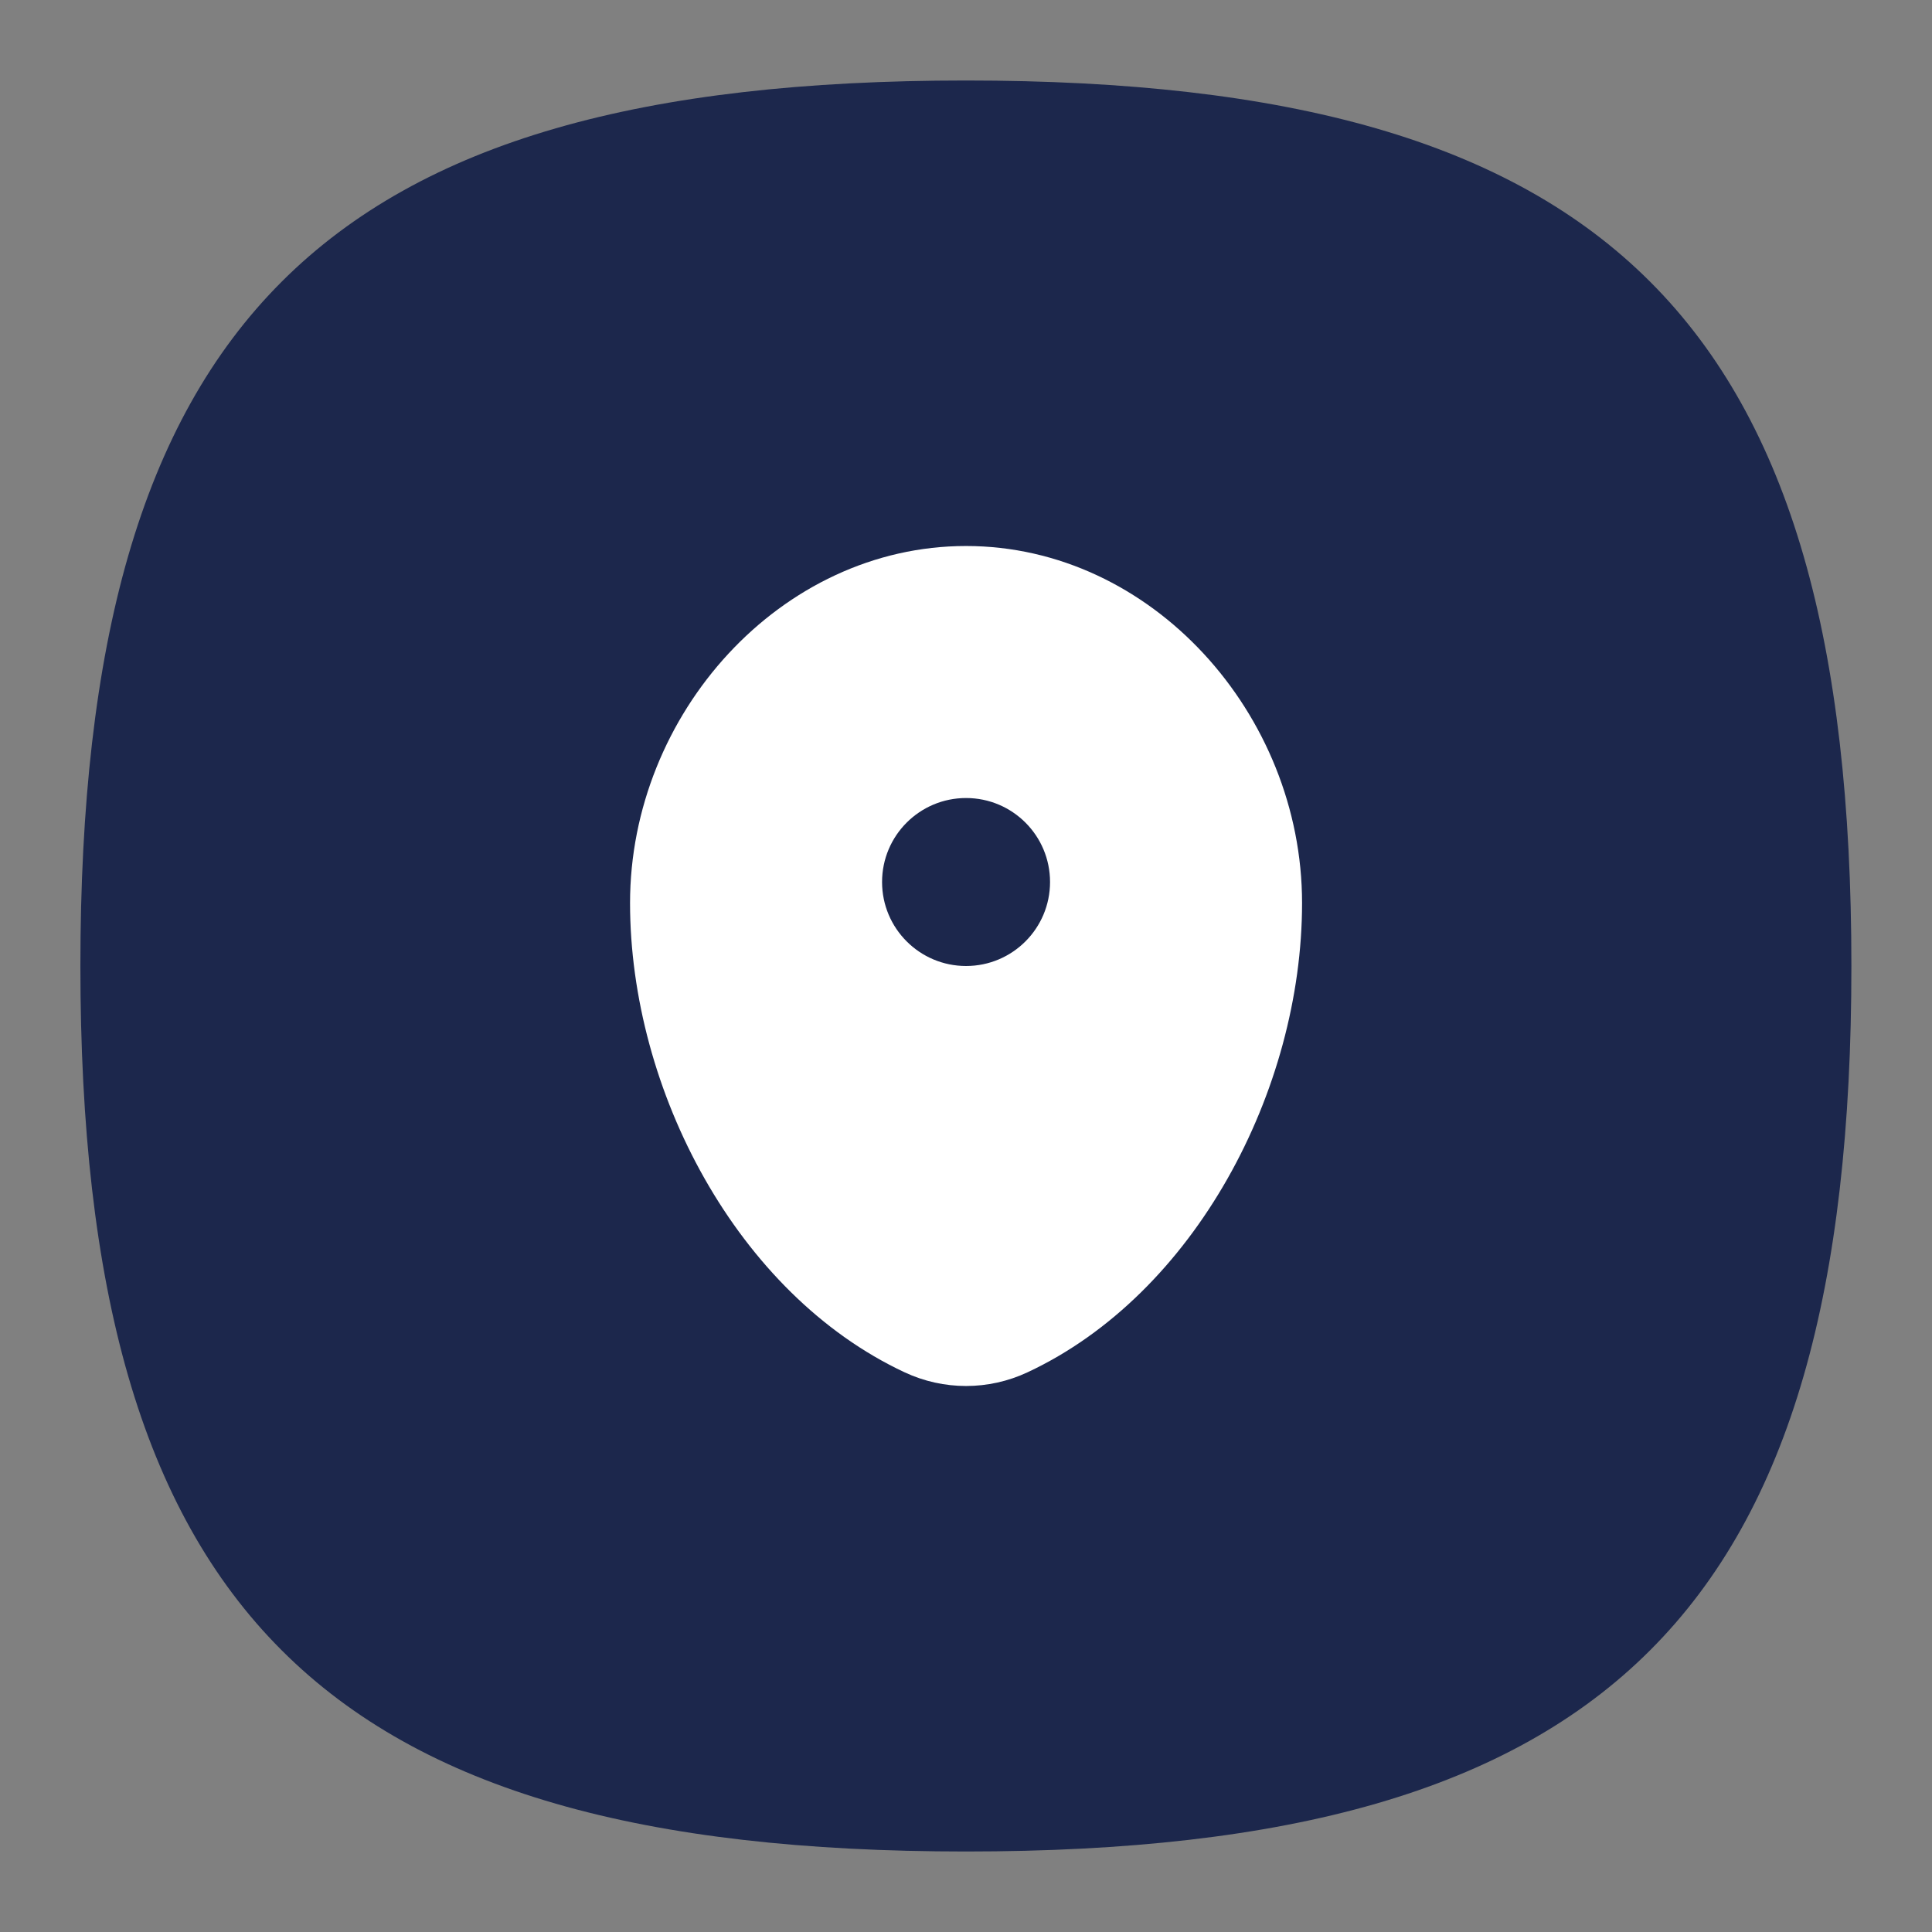
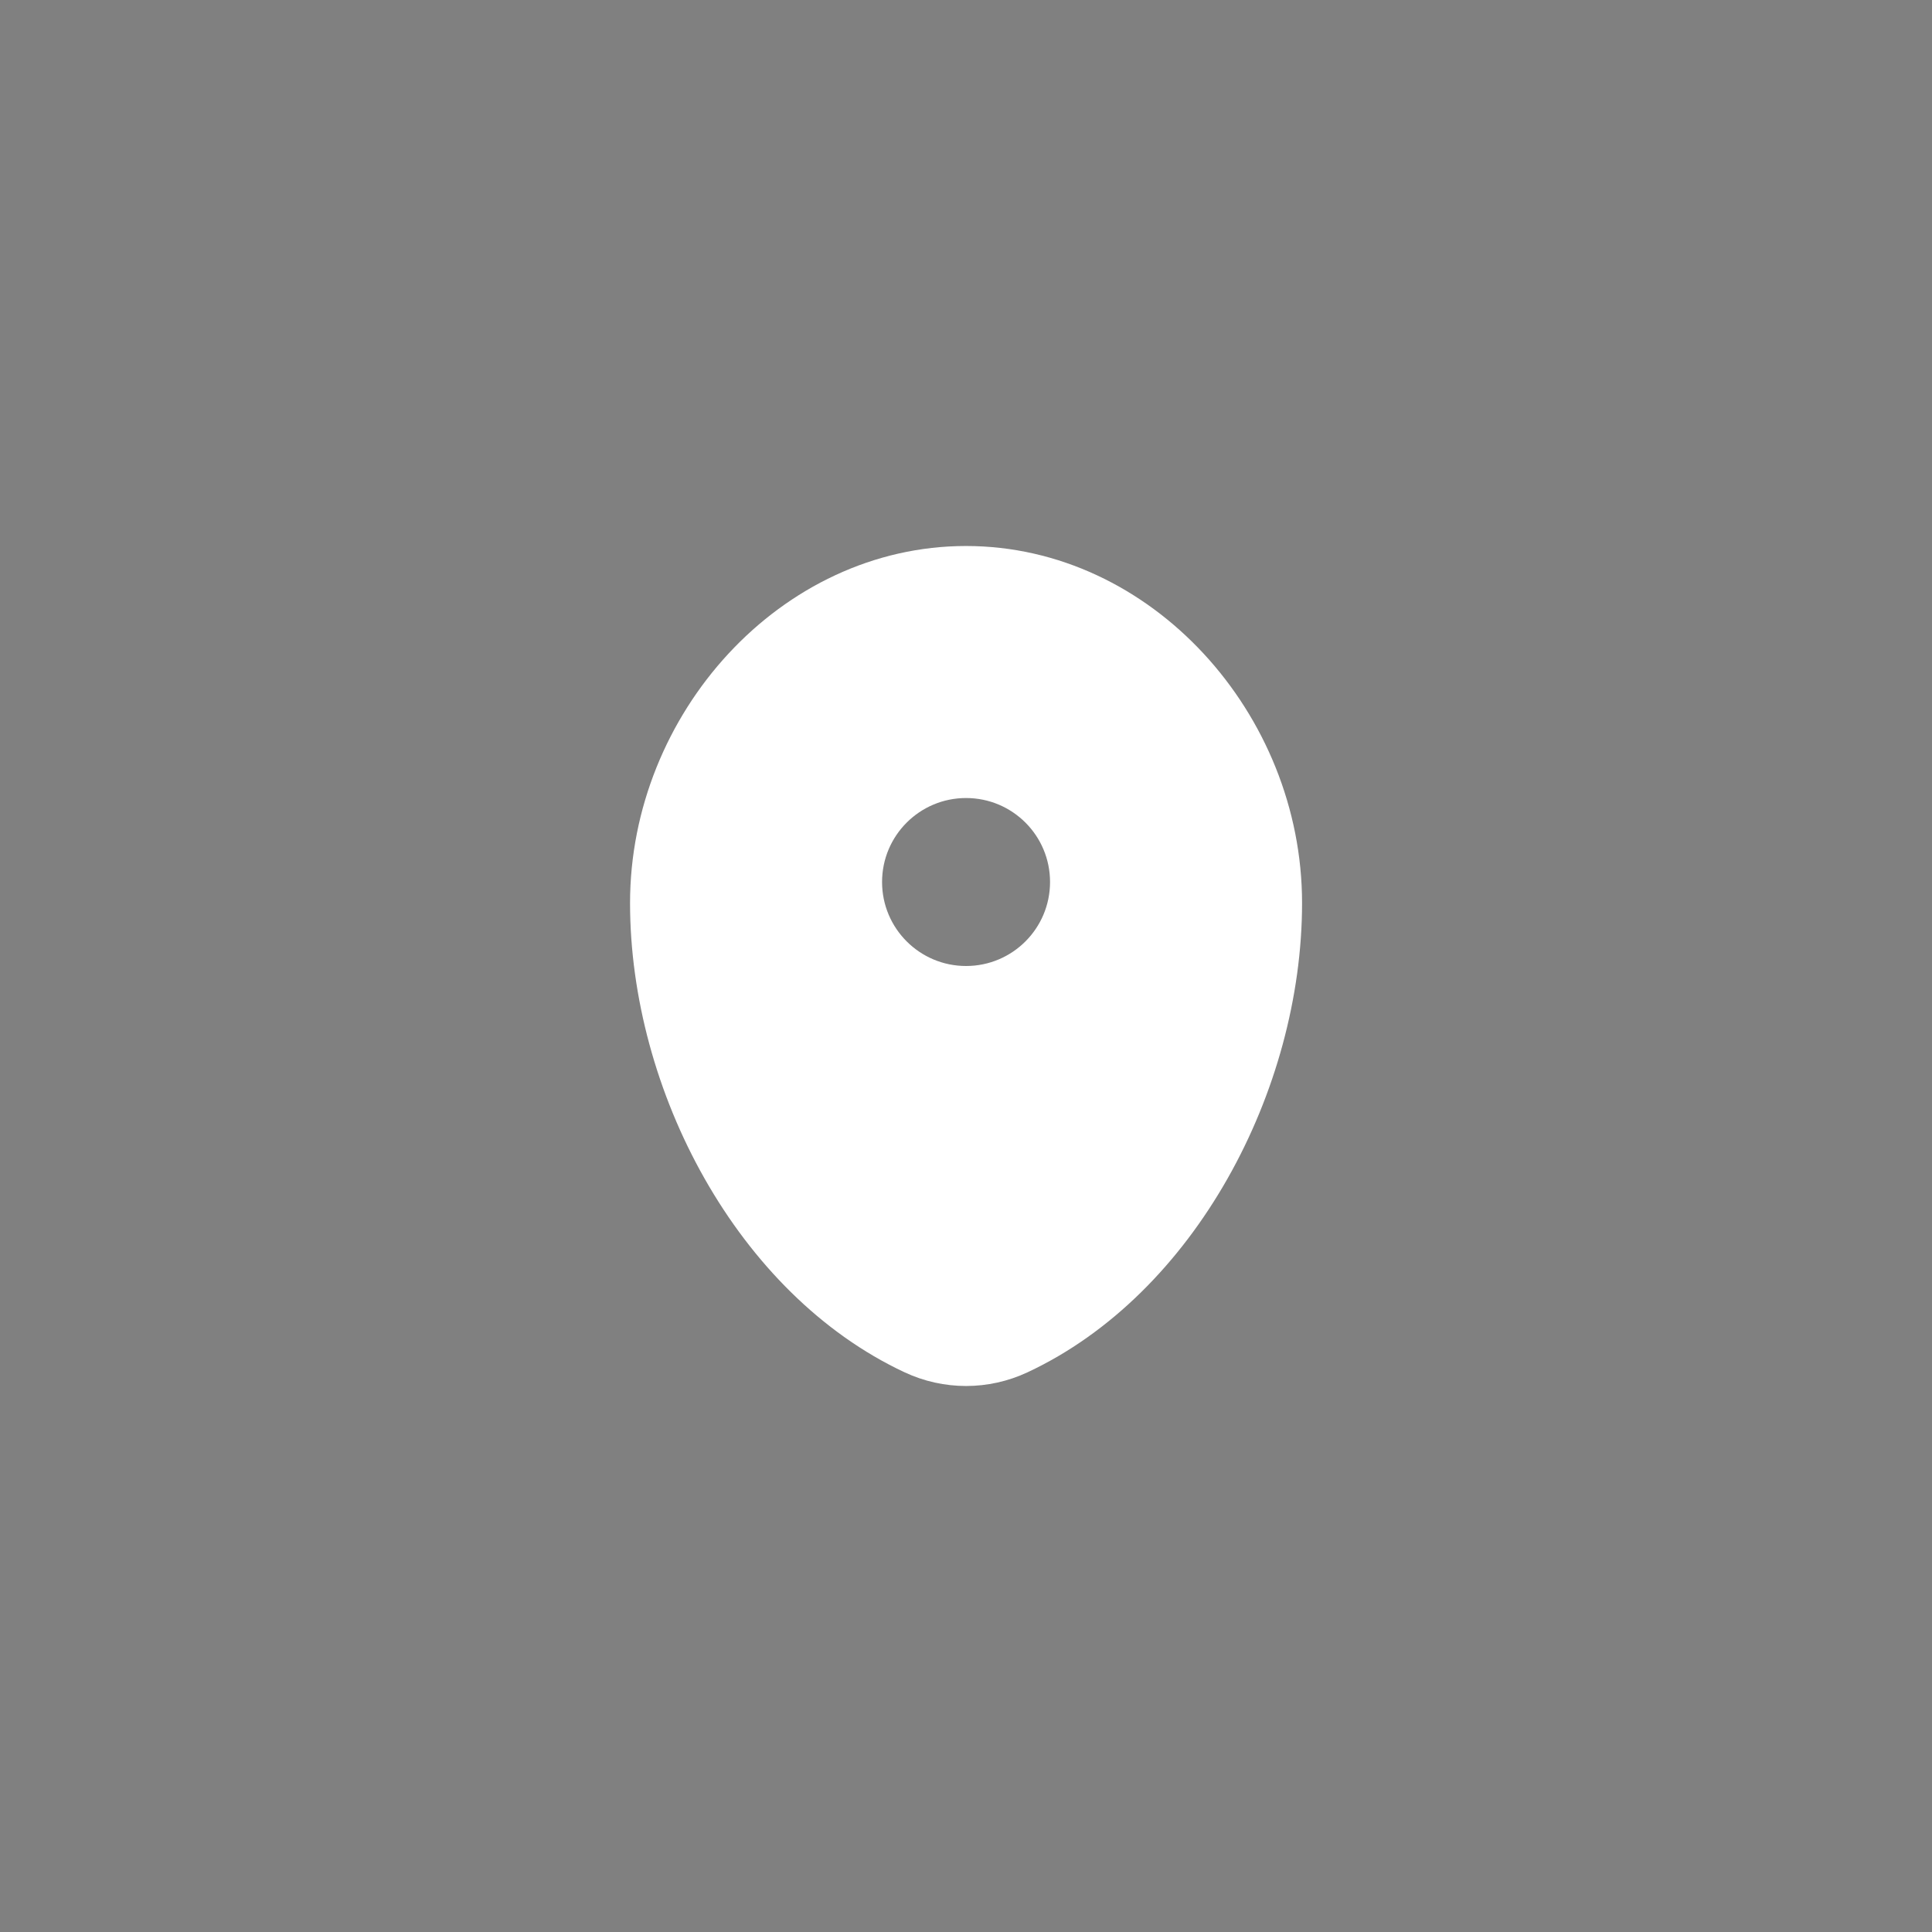
<svg xmlns="http://www.w3.org/2000/svg" width="36" height="36" viewBox="0 0 36 36" fill="none">
  <rect x="0" y="0" width="36" height="36" fill="#808080" stroke="none" />
-   <path d="M1.498 18C1.498 6 5.998 1.5 17.998 1.5C29.998 1.5 34.498 6 34.498 18C34.498 30 29.998 34.5 17.998 34.5C5.998 34.5 1.498 30 1.498 18Z" fill="#1C274C" />
  <path fill-rule="evenodd" clip-rule="evenodd" d="M18.001 10.174C14.543 10.174 11.74 13.306 11.74 16.826C11.74 20.318 13.739 24.114 16.856 25.571C17.583 25.911 18.419 25.911 19.146 25.571C22.264 24.114 24.262 20.318 24.262 16.826C24.262 13.306 21.459 10.174 18.001 10.174ZM18.001 18C18.866 18 19.566 17.299 19.566 16.435C19.566 15.57 18.866 14.87 18.001 14.87C17.137 14.87 16.436 15.57 16.436 16.435C16.436 17.299 17.137 18 18.001 18Z" fill="white" />
</svg>